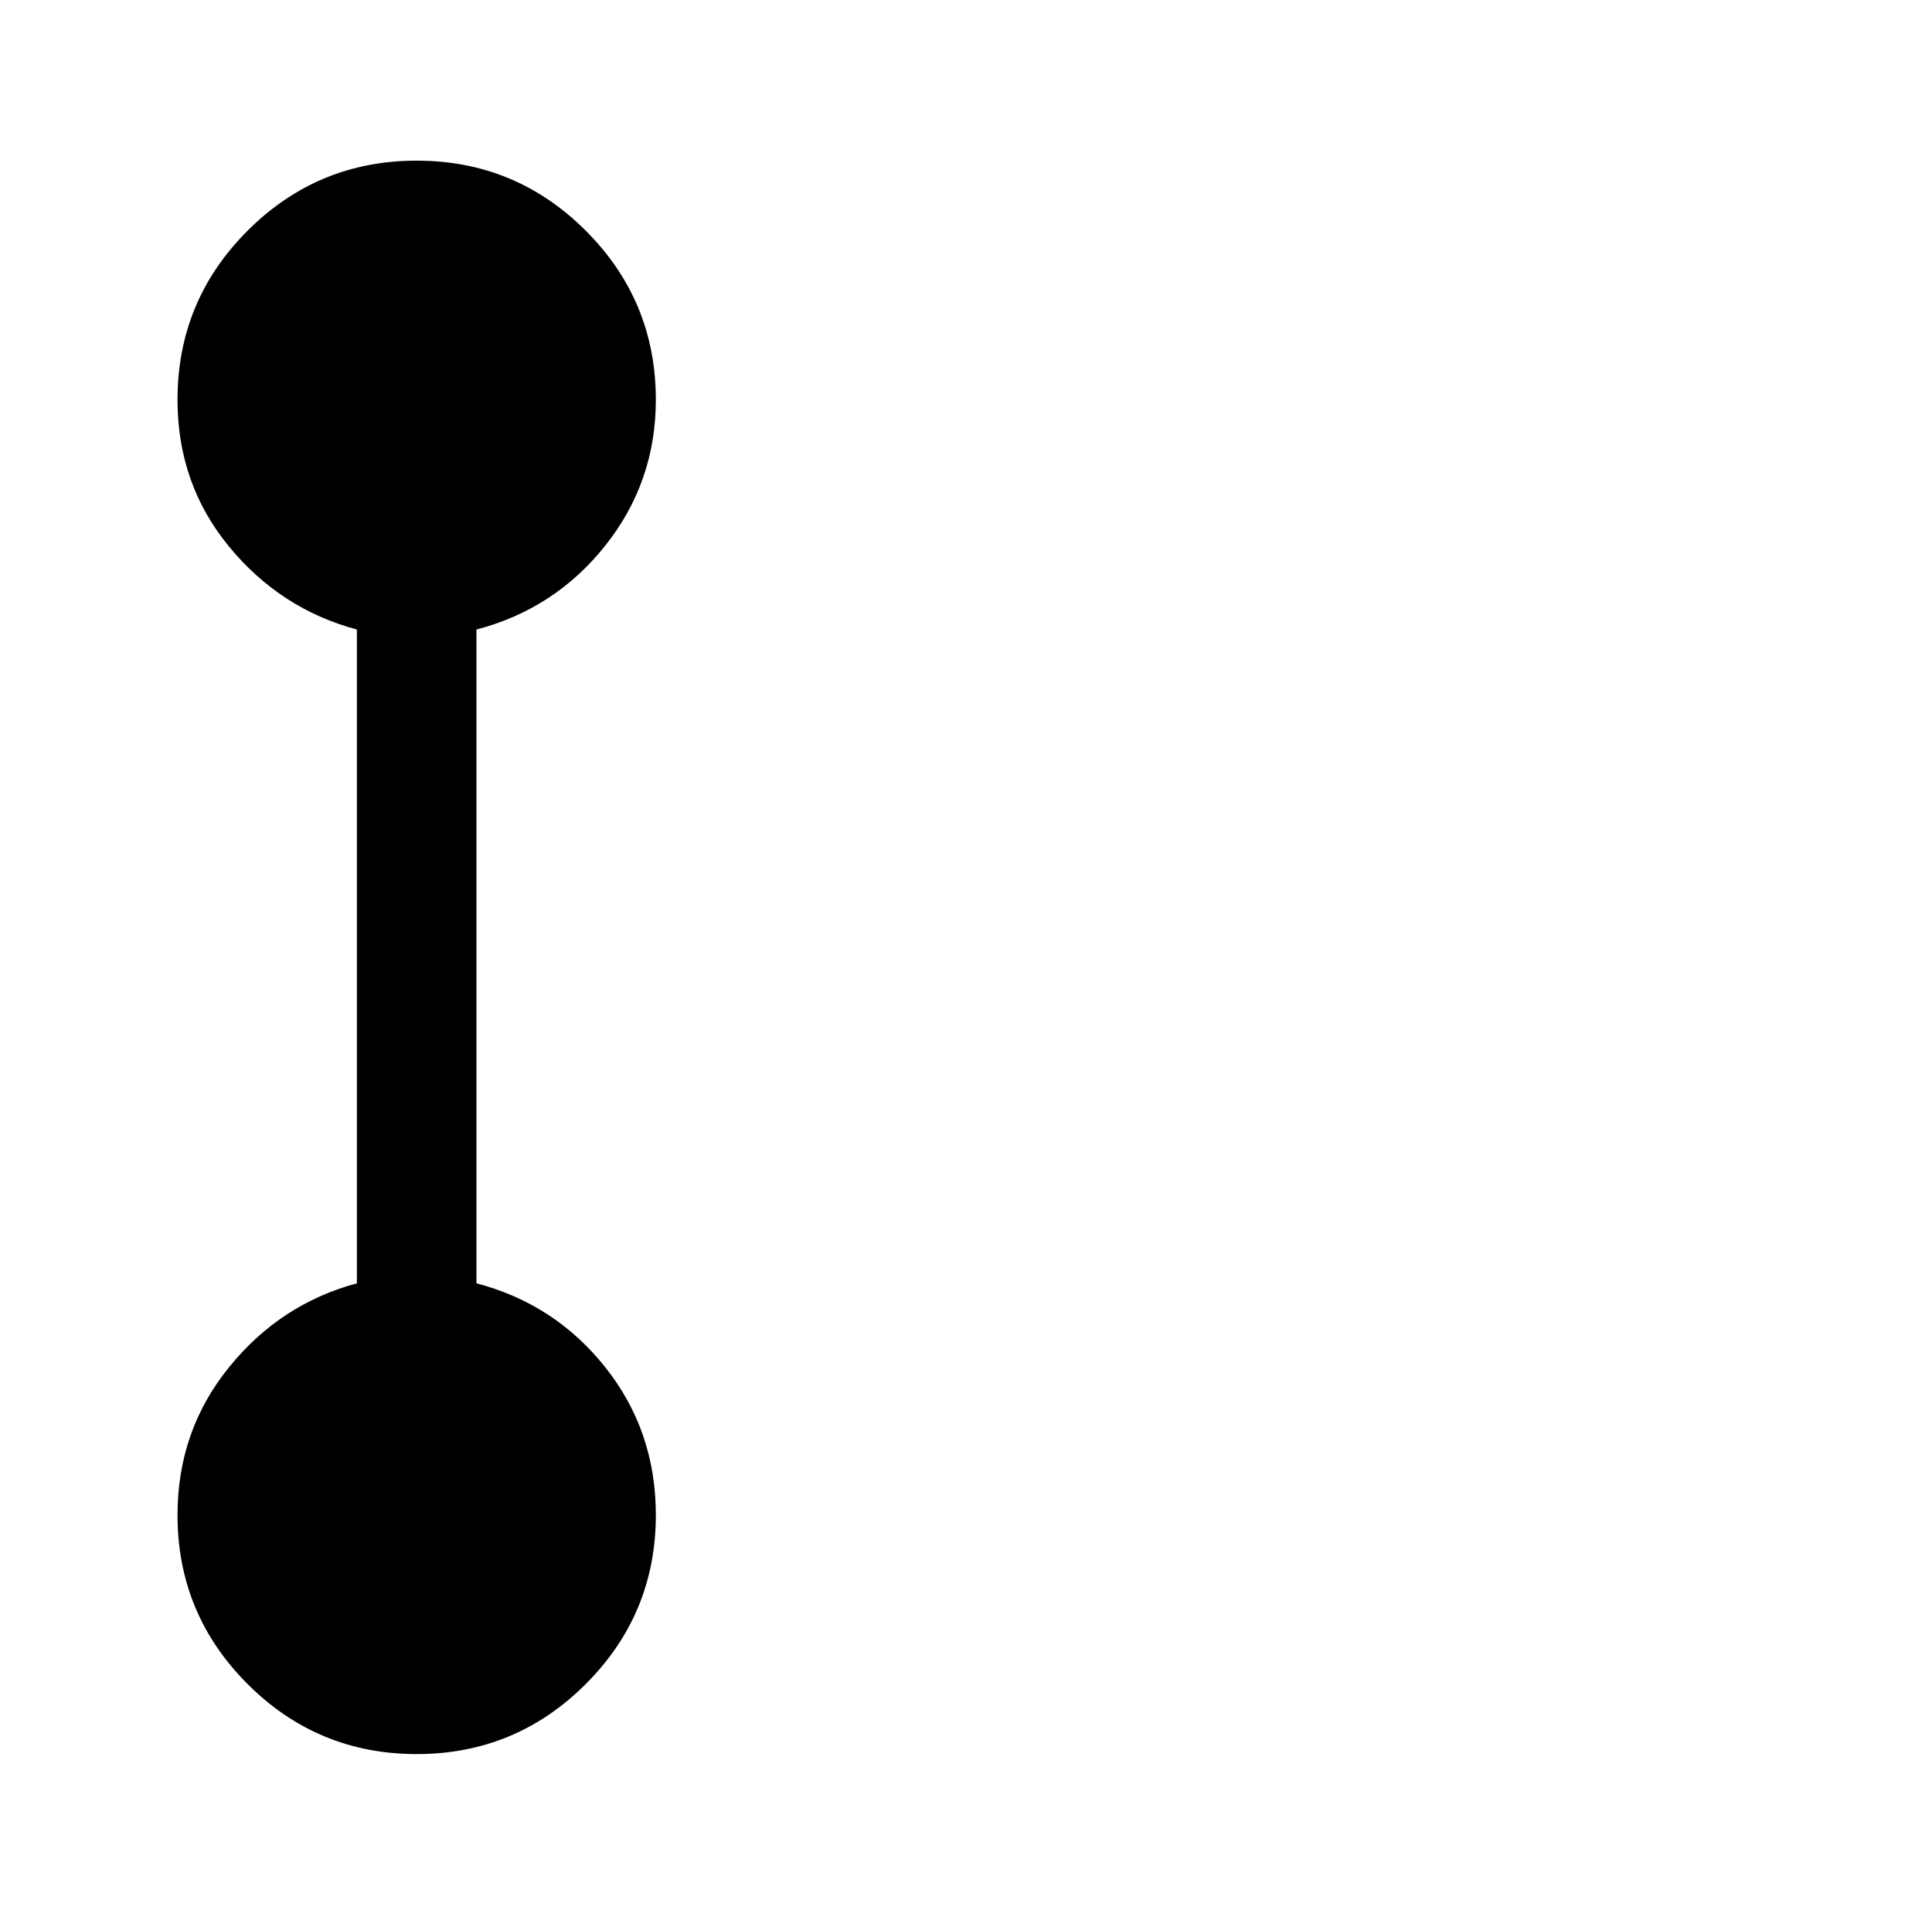
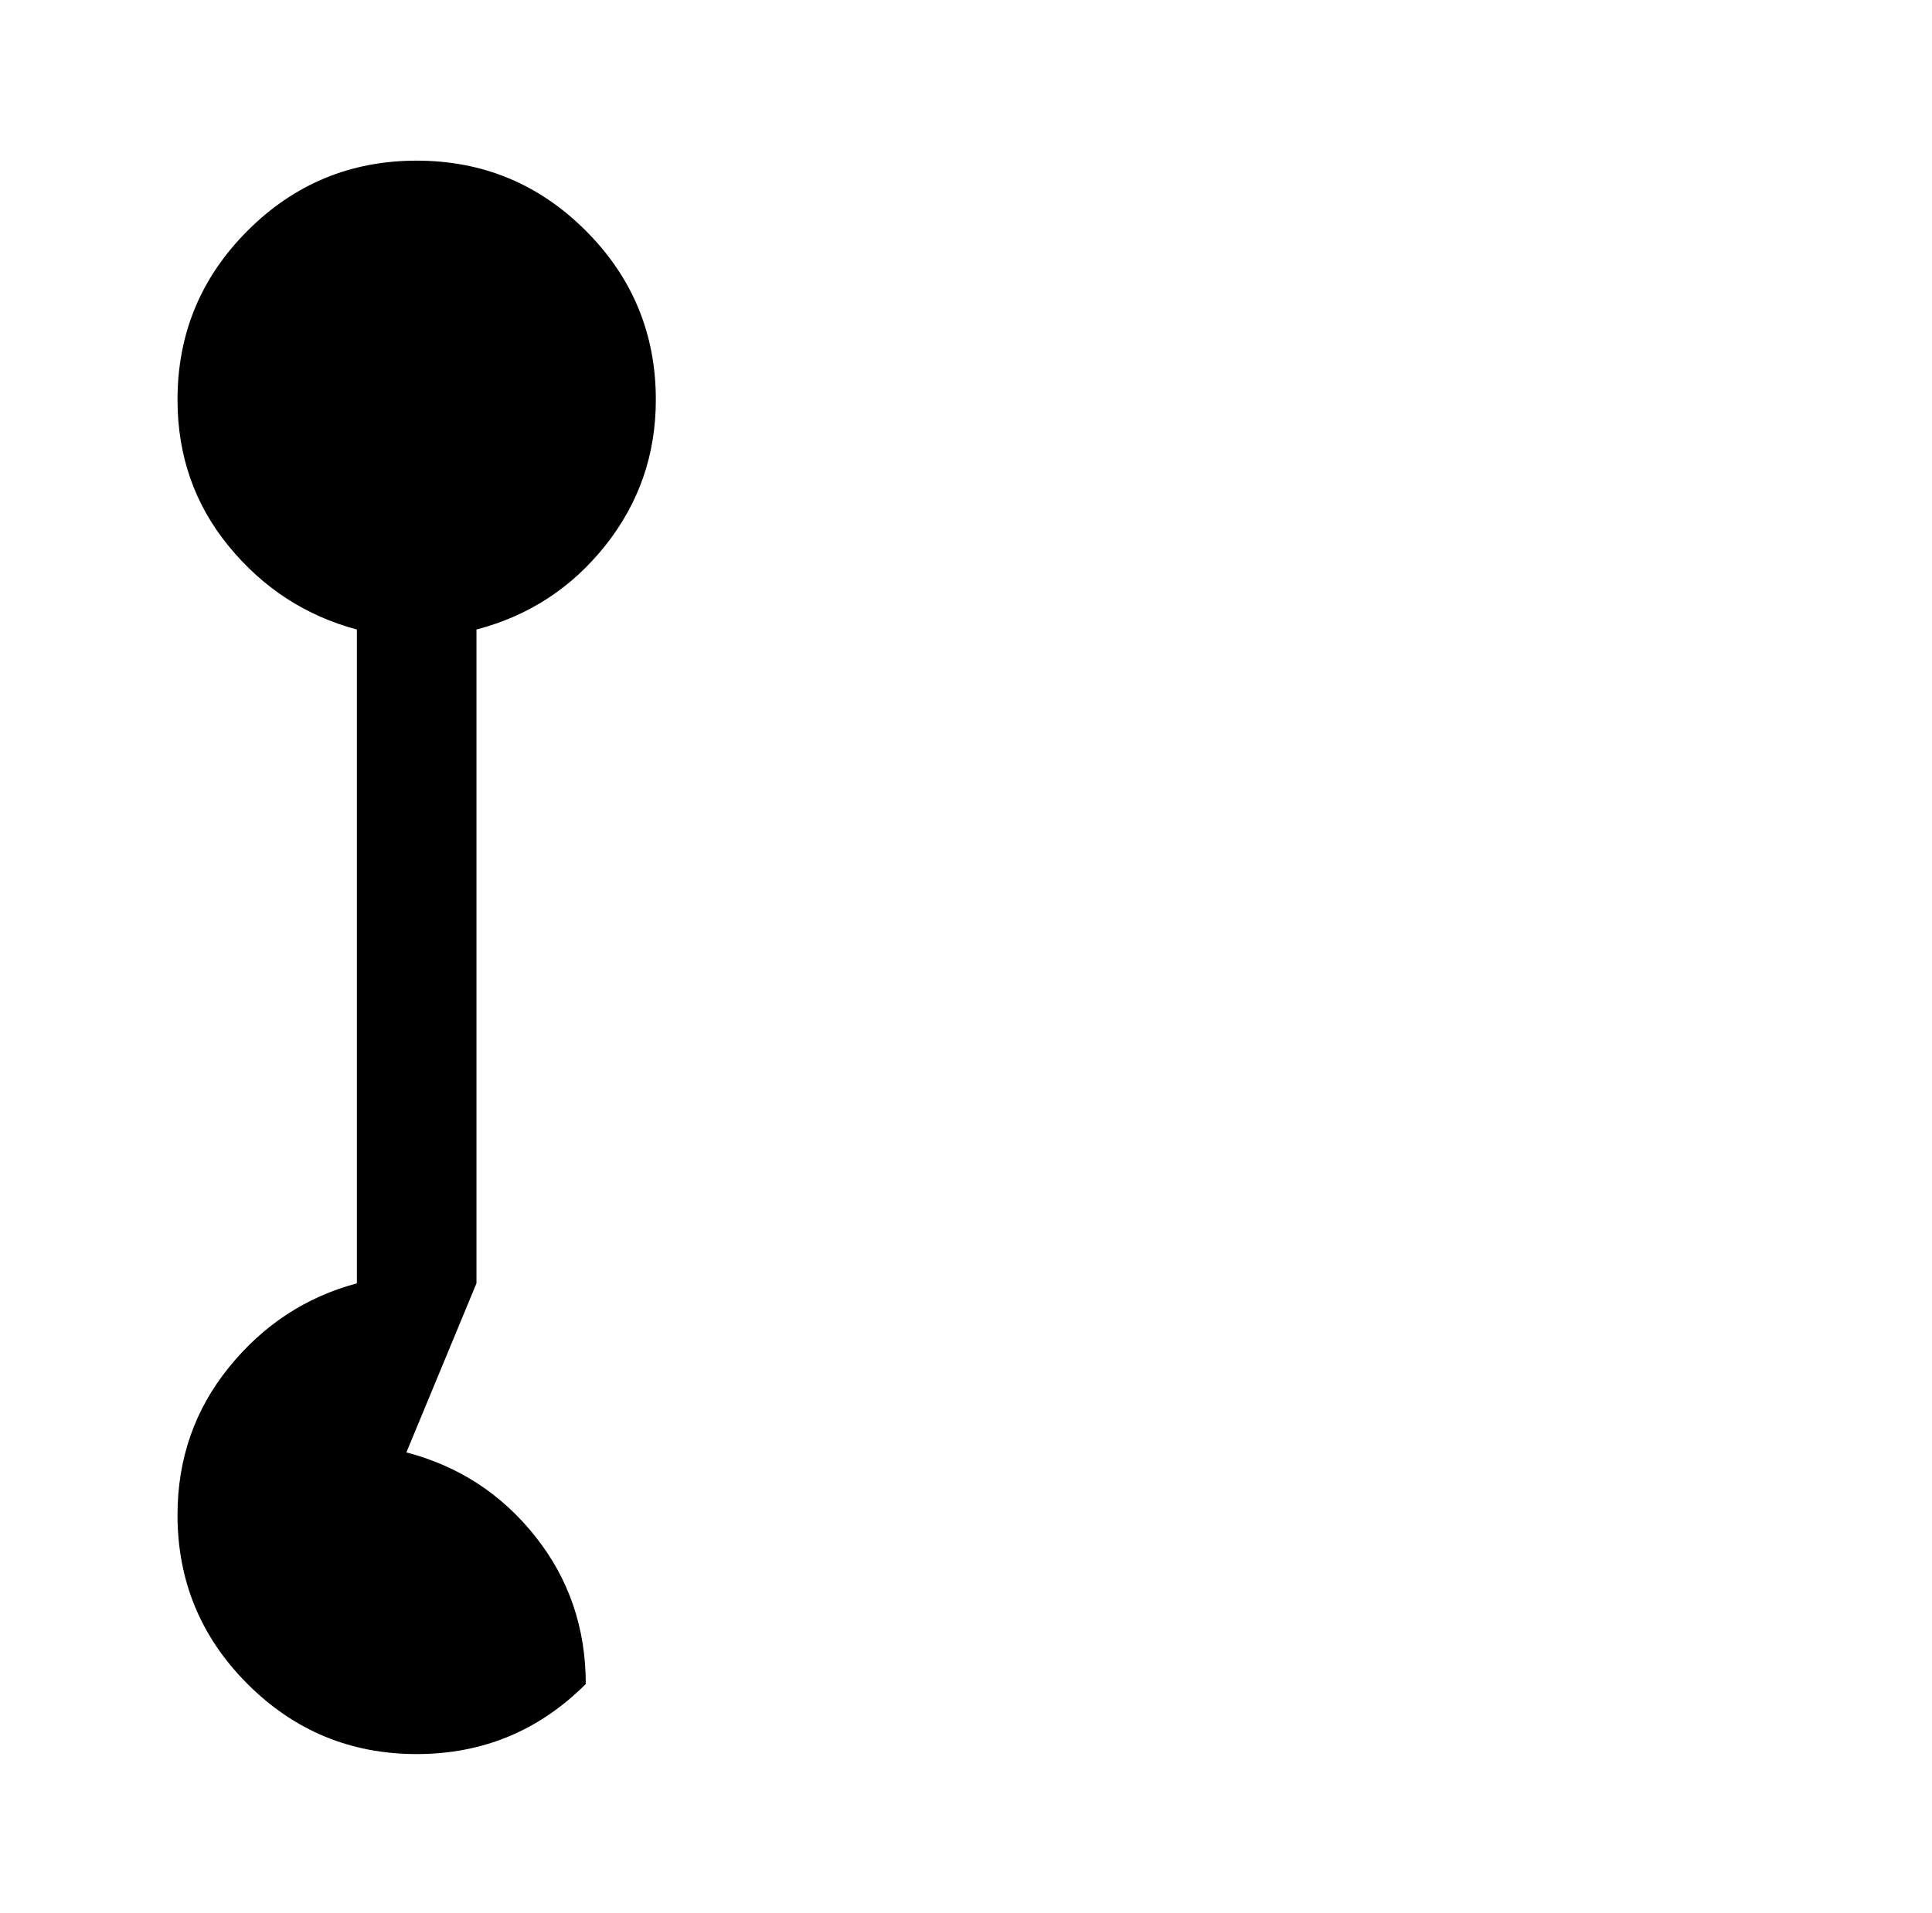
<svg xmlns="http://www.w3.org/2000/svg" version="1.1" viewBox="-10 0 1034 1024">
-   <path fill="currentColor" d="M245 687v-350q42 -11 69 -45t27 -78q0 -53 -37.5 -90.5t-90.5 -37.5t-90.5 37.5t-37.5 90.5q0 45 27.5 78.5t68.5 44.5v350q-41 11 -68.5 45t-27.5 79q0 53 37.5 90.5t90.5 37.5t90.5 -37.5t37.5 -90.5q0 -45 -27 -79t-69 -45v0z" />
+   <path fill="currentColor" d="M245 687v-350q42 -11 69 -45t27 -78q0 -53 -37.5 -90.5t-90.5 -37.5t-90.5 37.5t-37.5 90.5q0 45 27.5 78.5t68.5 44.5v350q-41 11 -68.5 45t-27.5 79q0 53 37.5 90.5t90.5 37.5t90.5 -37.5q0 -45 -27 -79t-69 -45v0z" />
</svg>